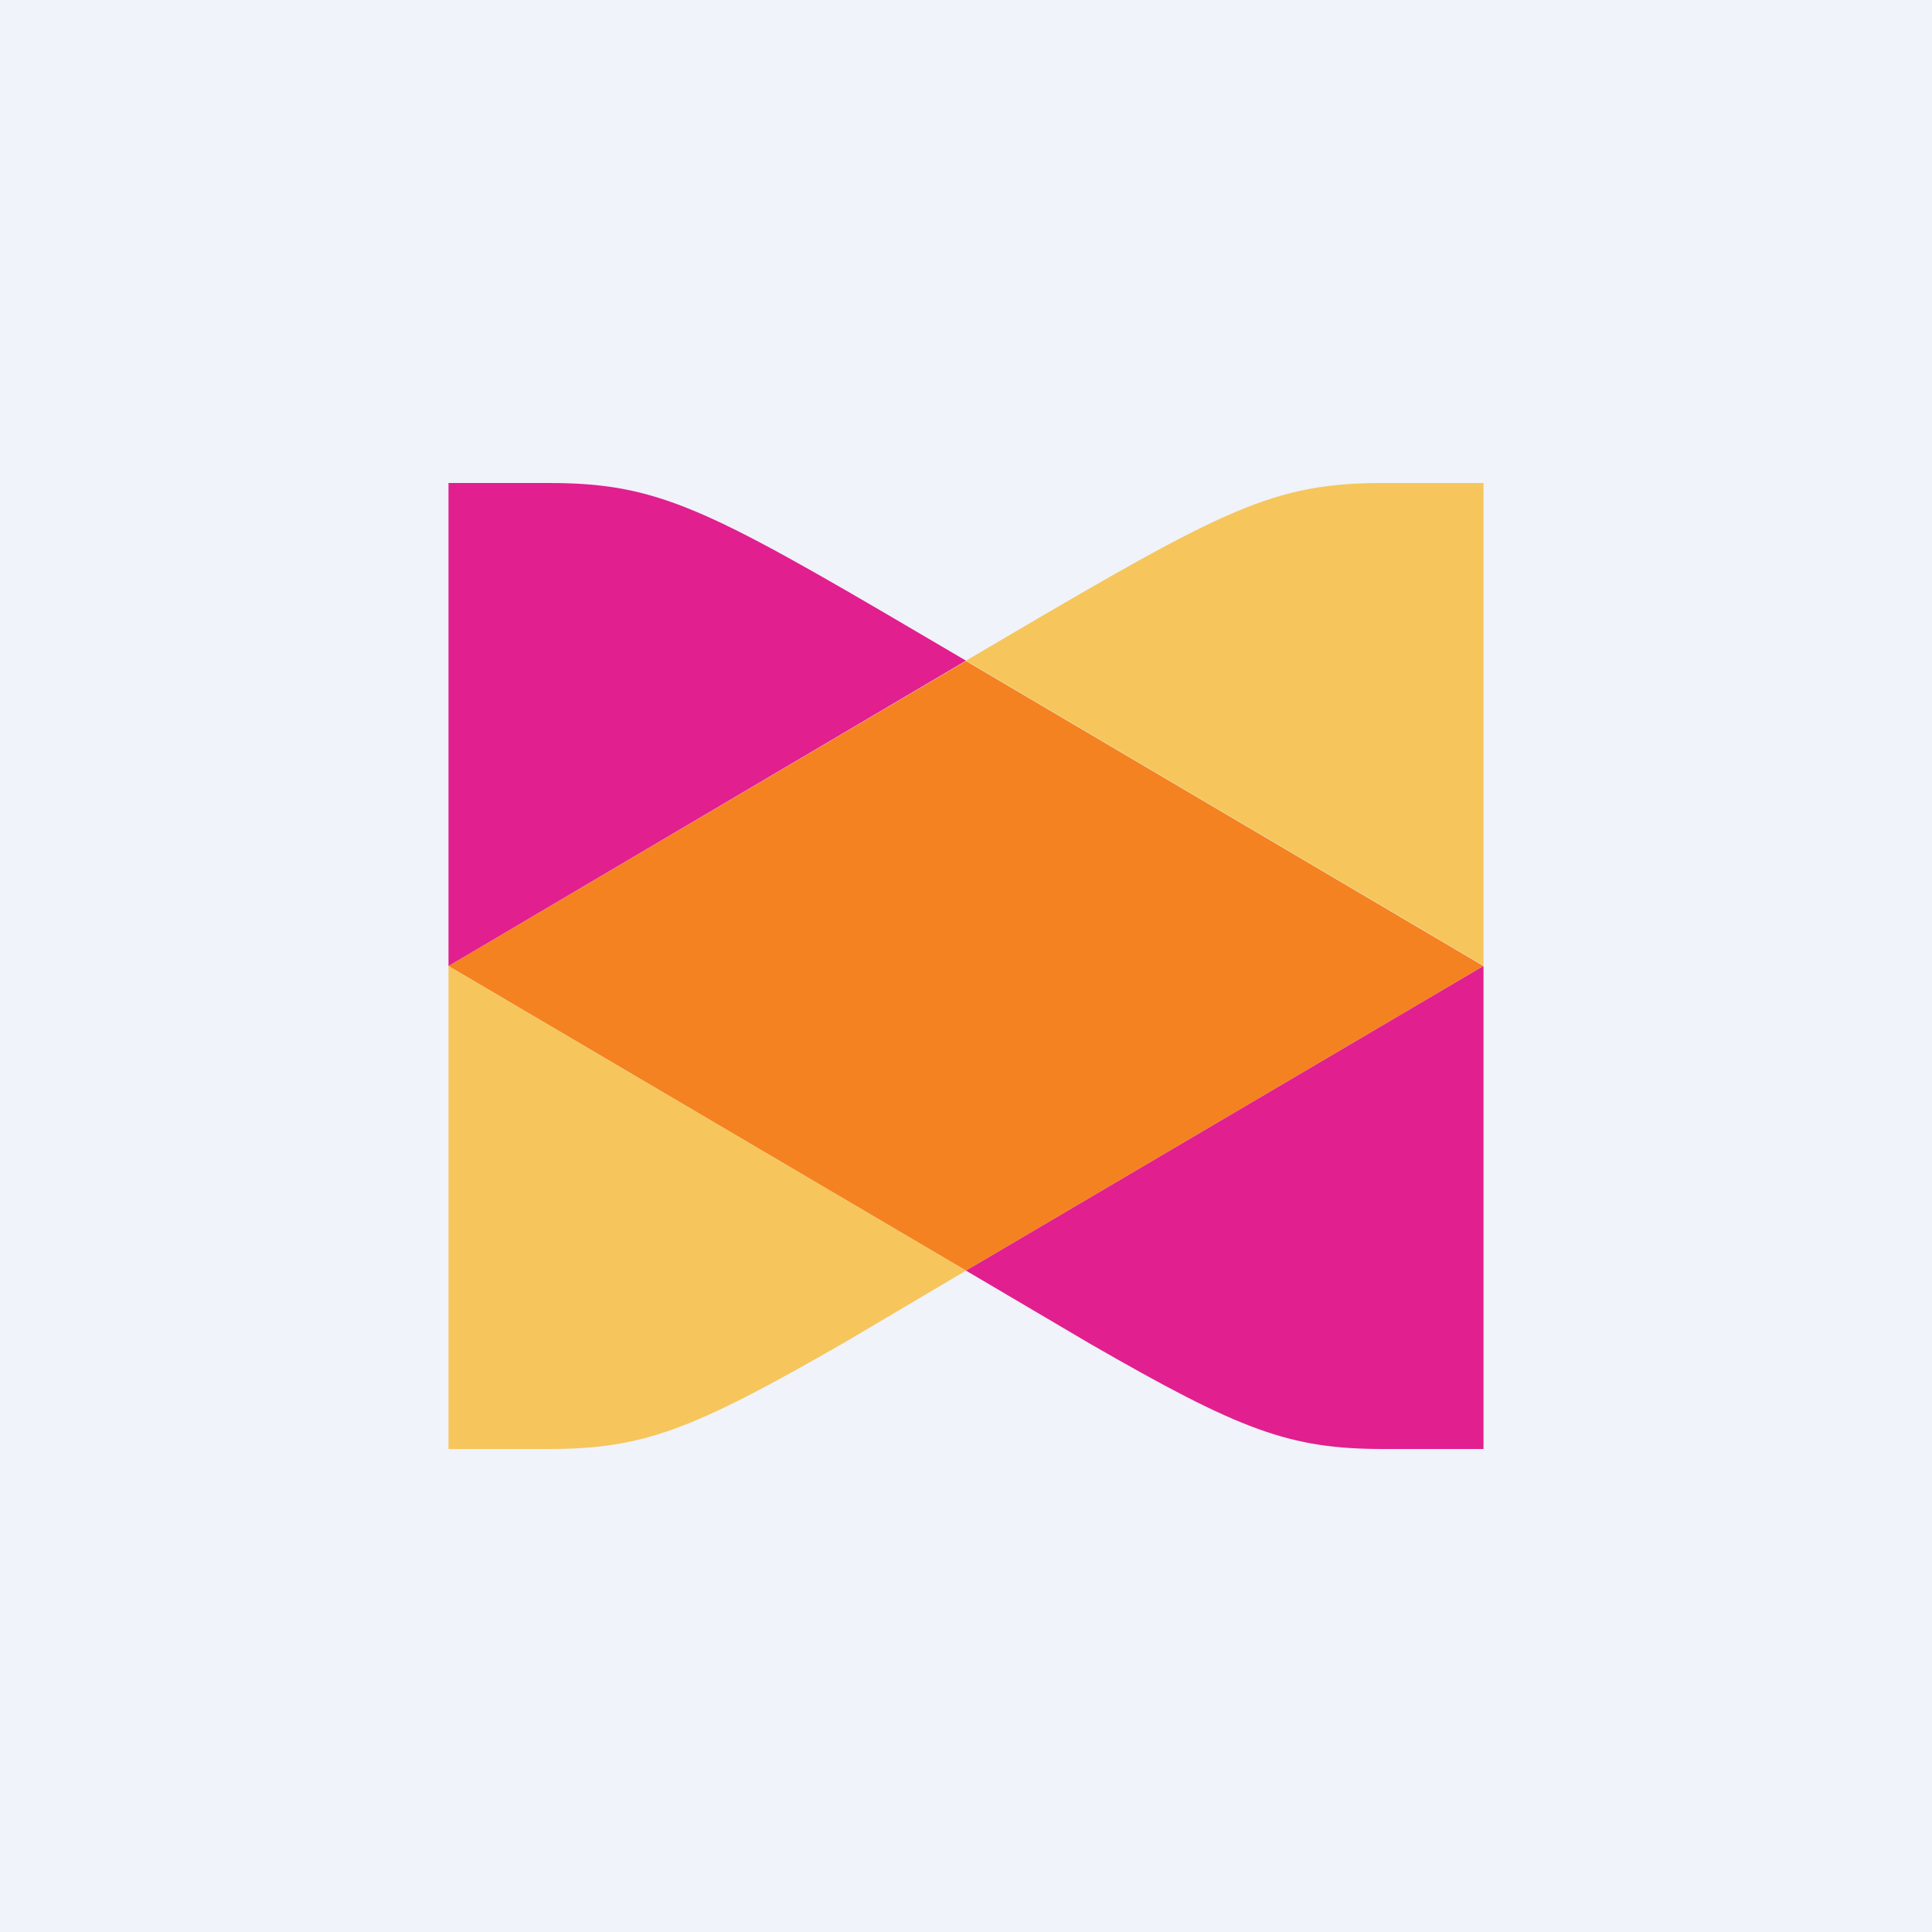
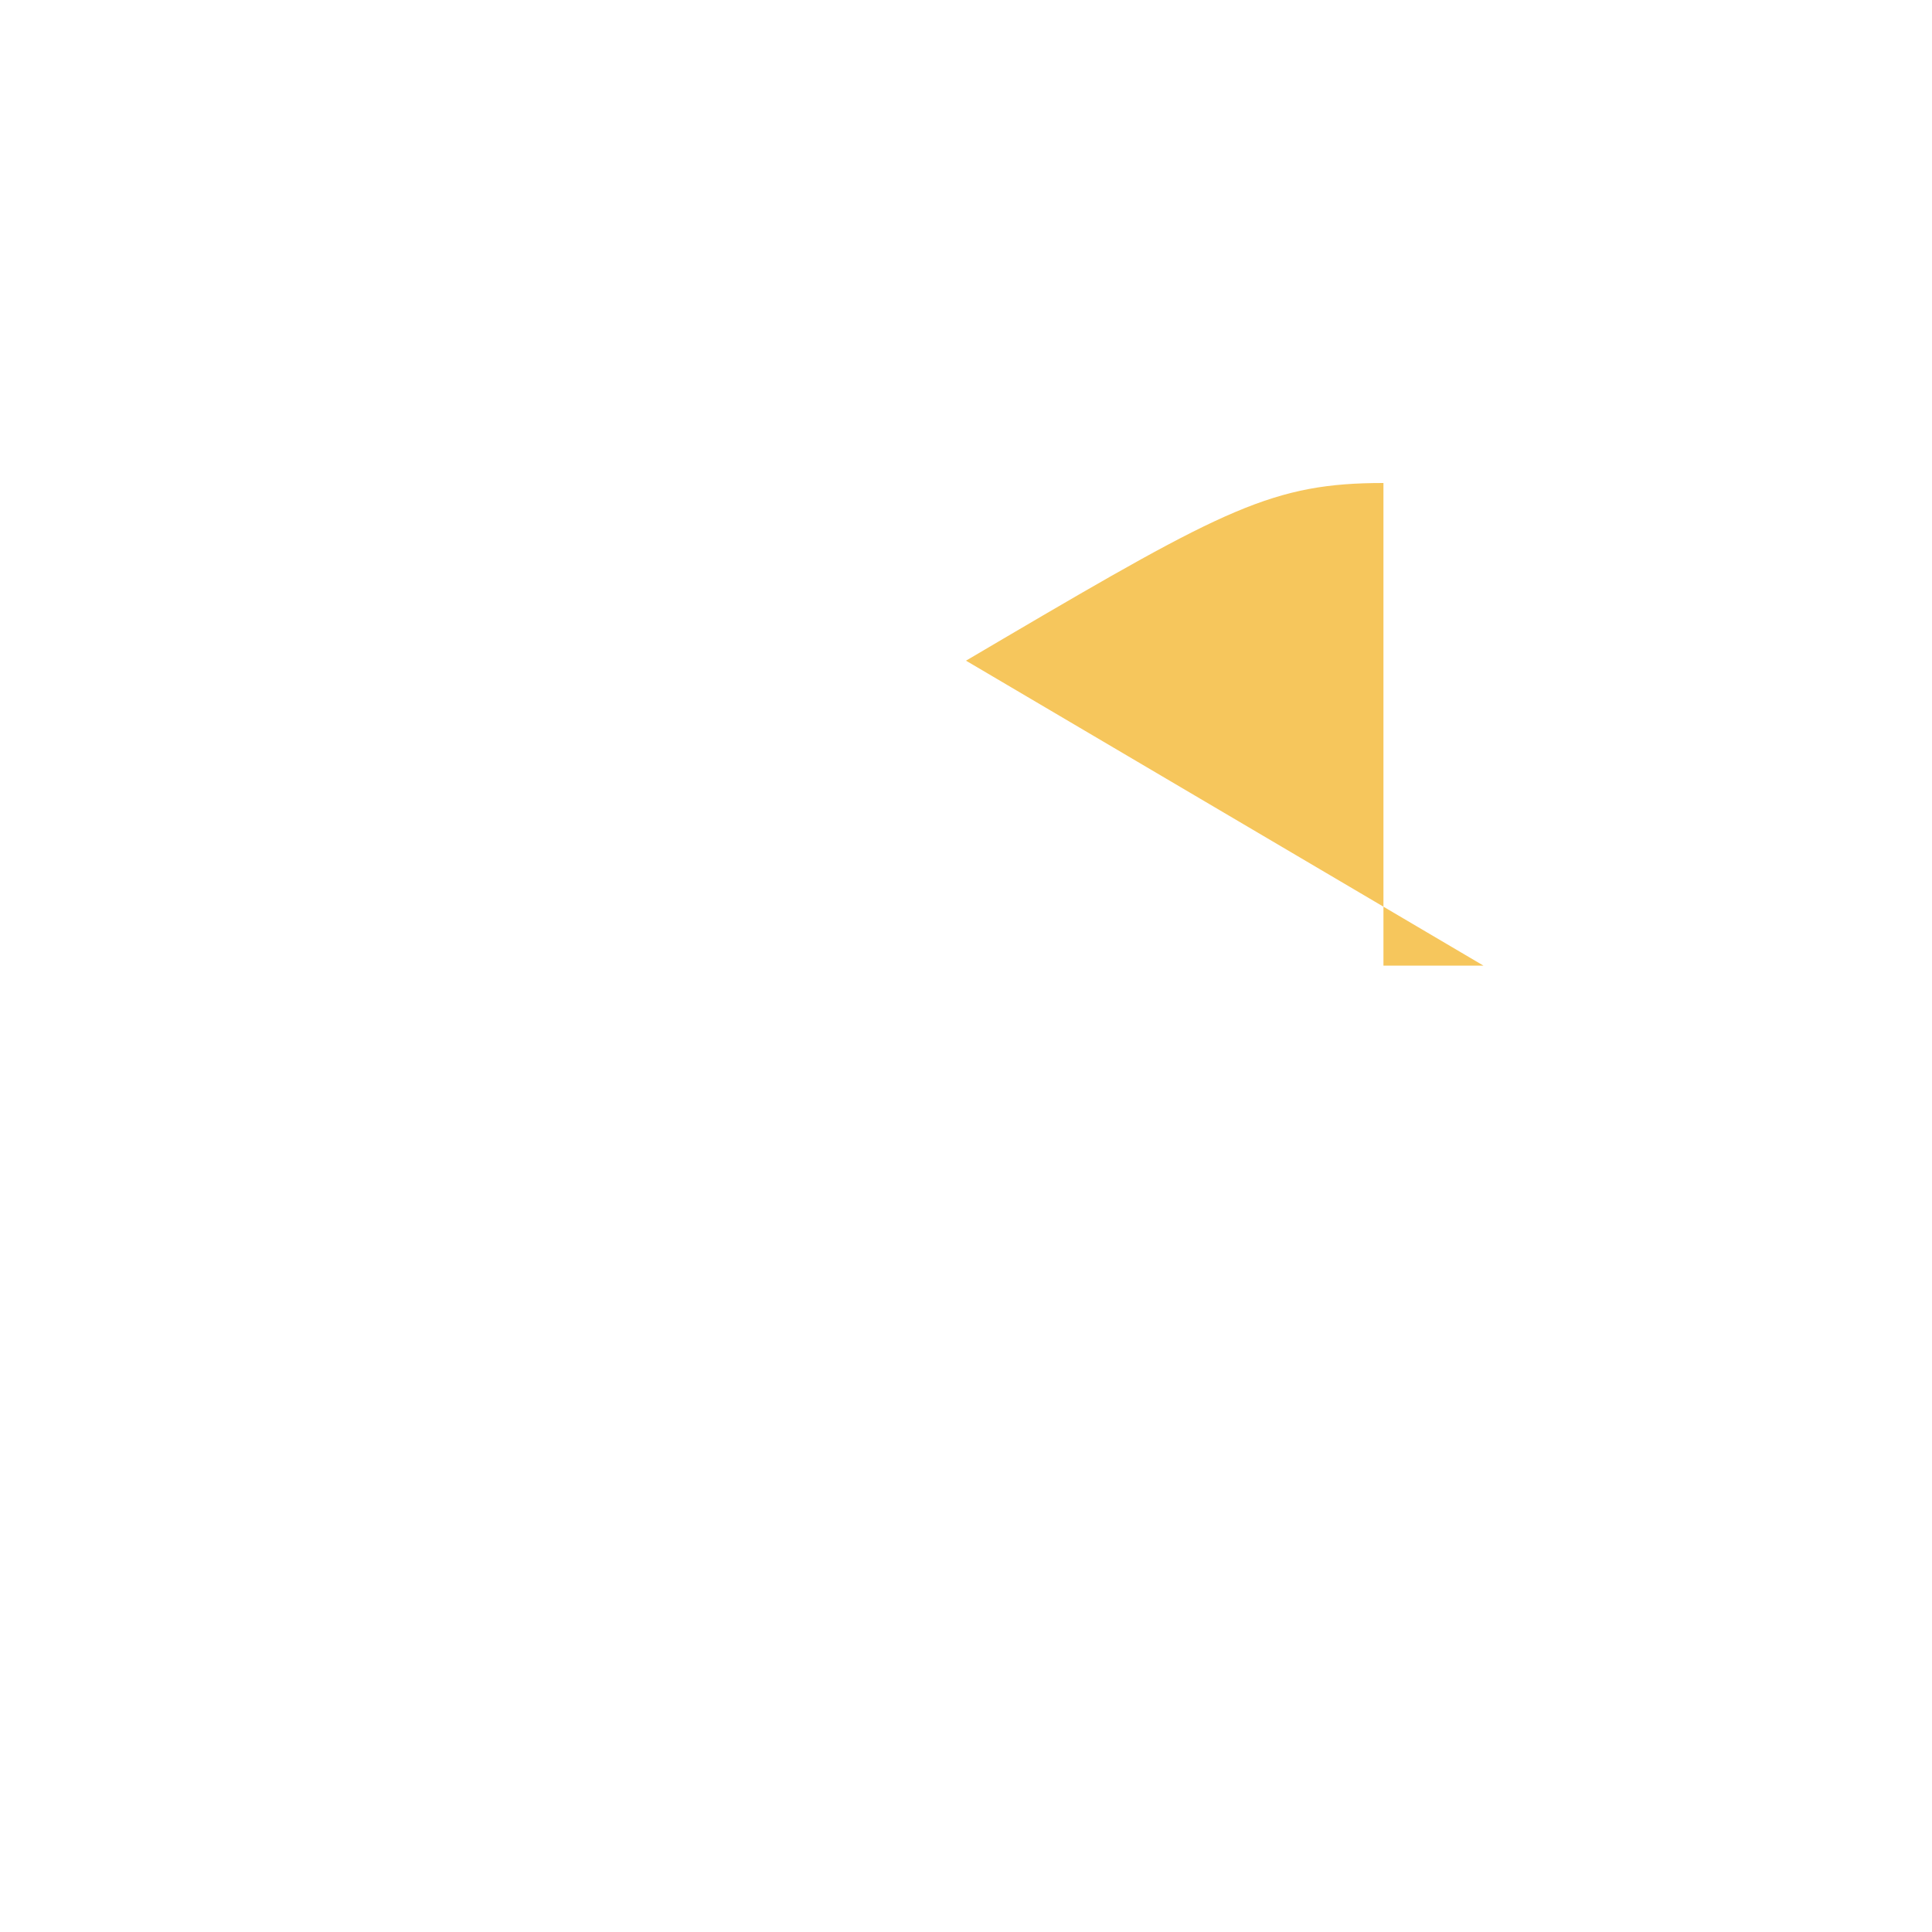
<svg xmlns="http://www.w3.org/2000/svg" width="56" height="56" viewBox="0 0 56 56">
-   <path fill="#F0F3FA" d="M0 0h56v56H0z" />
-   <path d="m13 28 15 8.83L43 28l-15-8.84L13 28Z" fill="#F58220" />
-   <path d="M13 42h2.9c2.74 0 4.15-.54 8.6-3.1l3.5-2.07L13 28V42Z" fill="#F6C65C" />
-   <path d="M26.62 18.34C20.43 14.7 19.03 14 15.9 14H13v14l15-8.85-1.38-.81ZM31.58 38.94c4.39 2.53 5.8 3.06 8.52 3.06H43V28l-15 8.83 3.58 2.11Z" fill="#E11F8F" />
-   <path d="M40.1 14c-3.18 0-4.58.73-11.03 4.52l-1.07.63 15 8.84V14h-2.9Z" fill="#F6C65C" />
+   <path d="M40.1 14c-3.18 0-4.58.73-11.03 4.52l-1.07.63 15 8.84h-2.9Z" fill="#F6C65C" />
</svg>